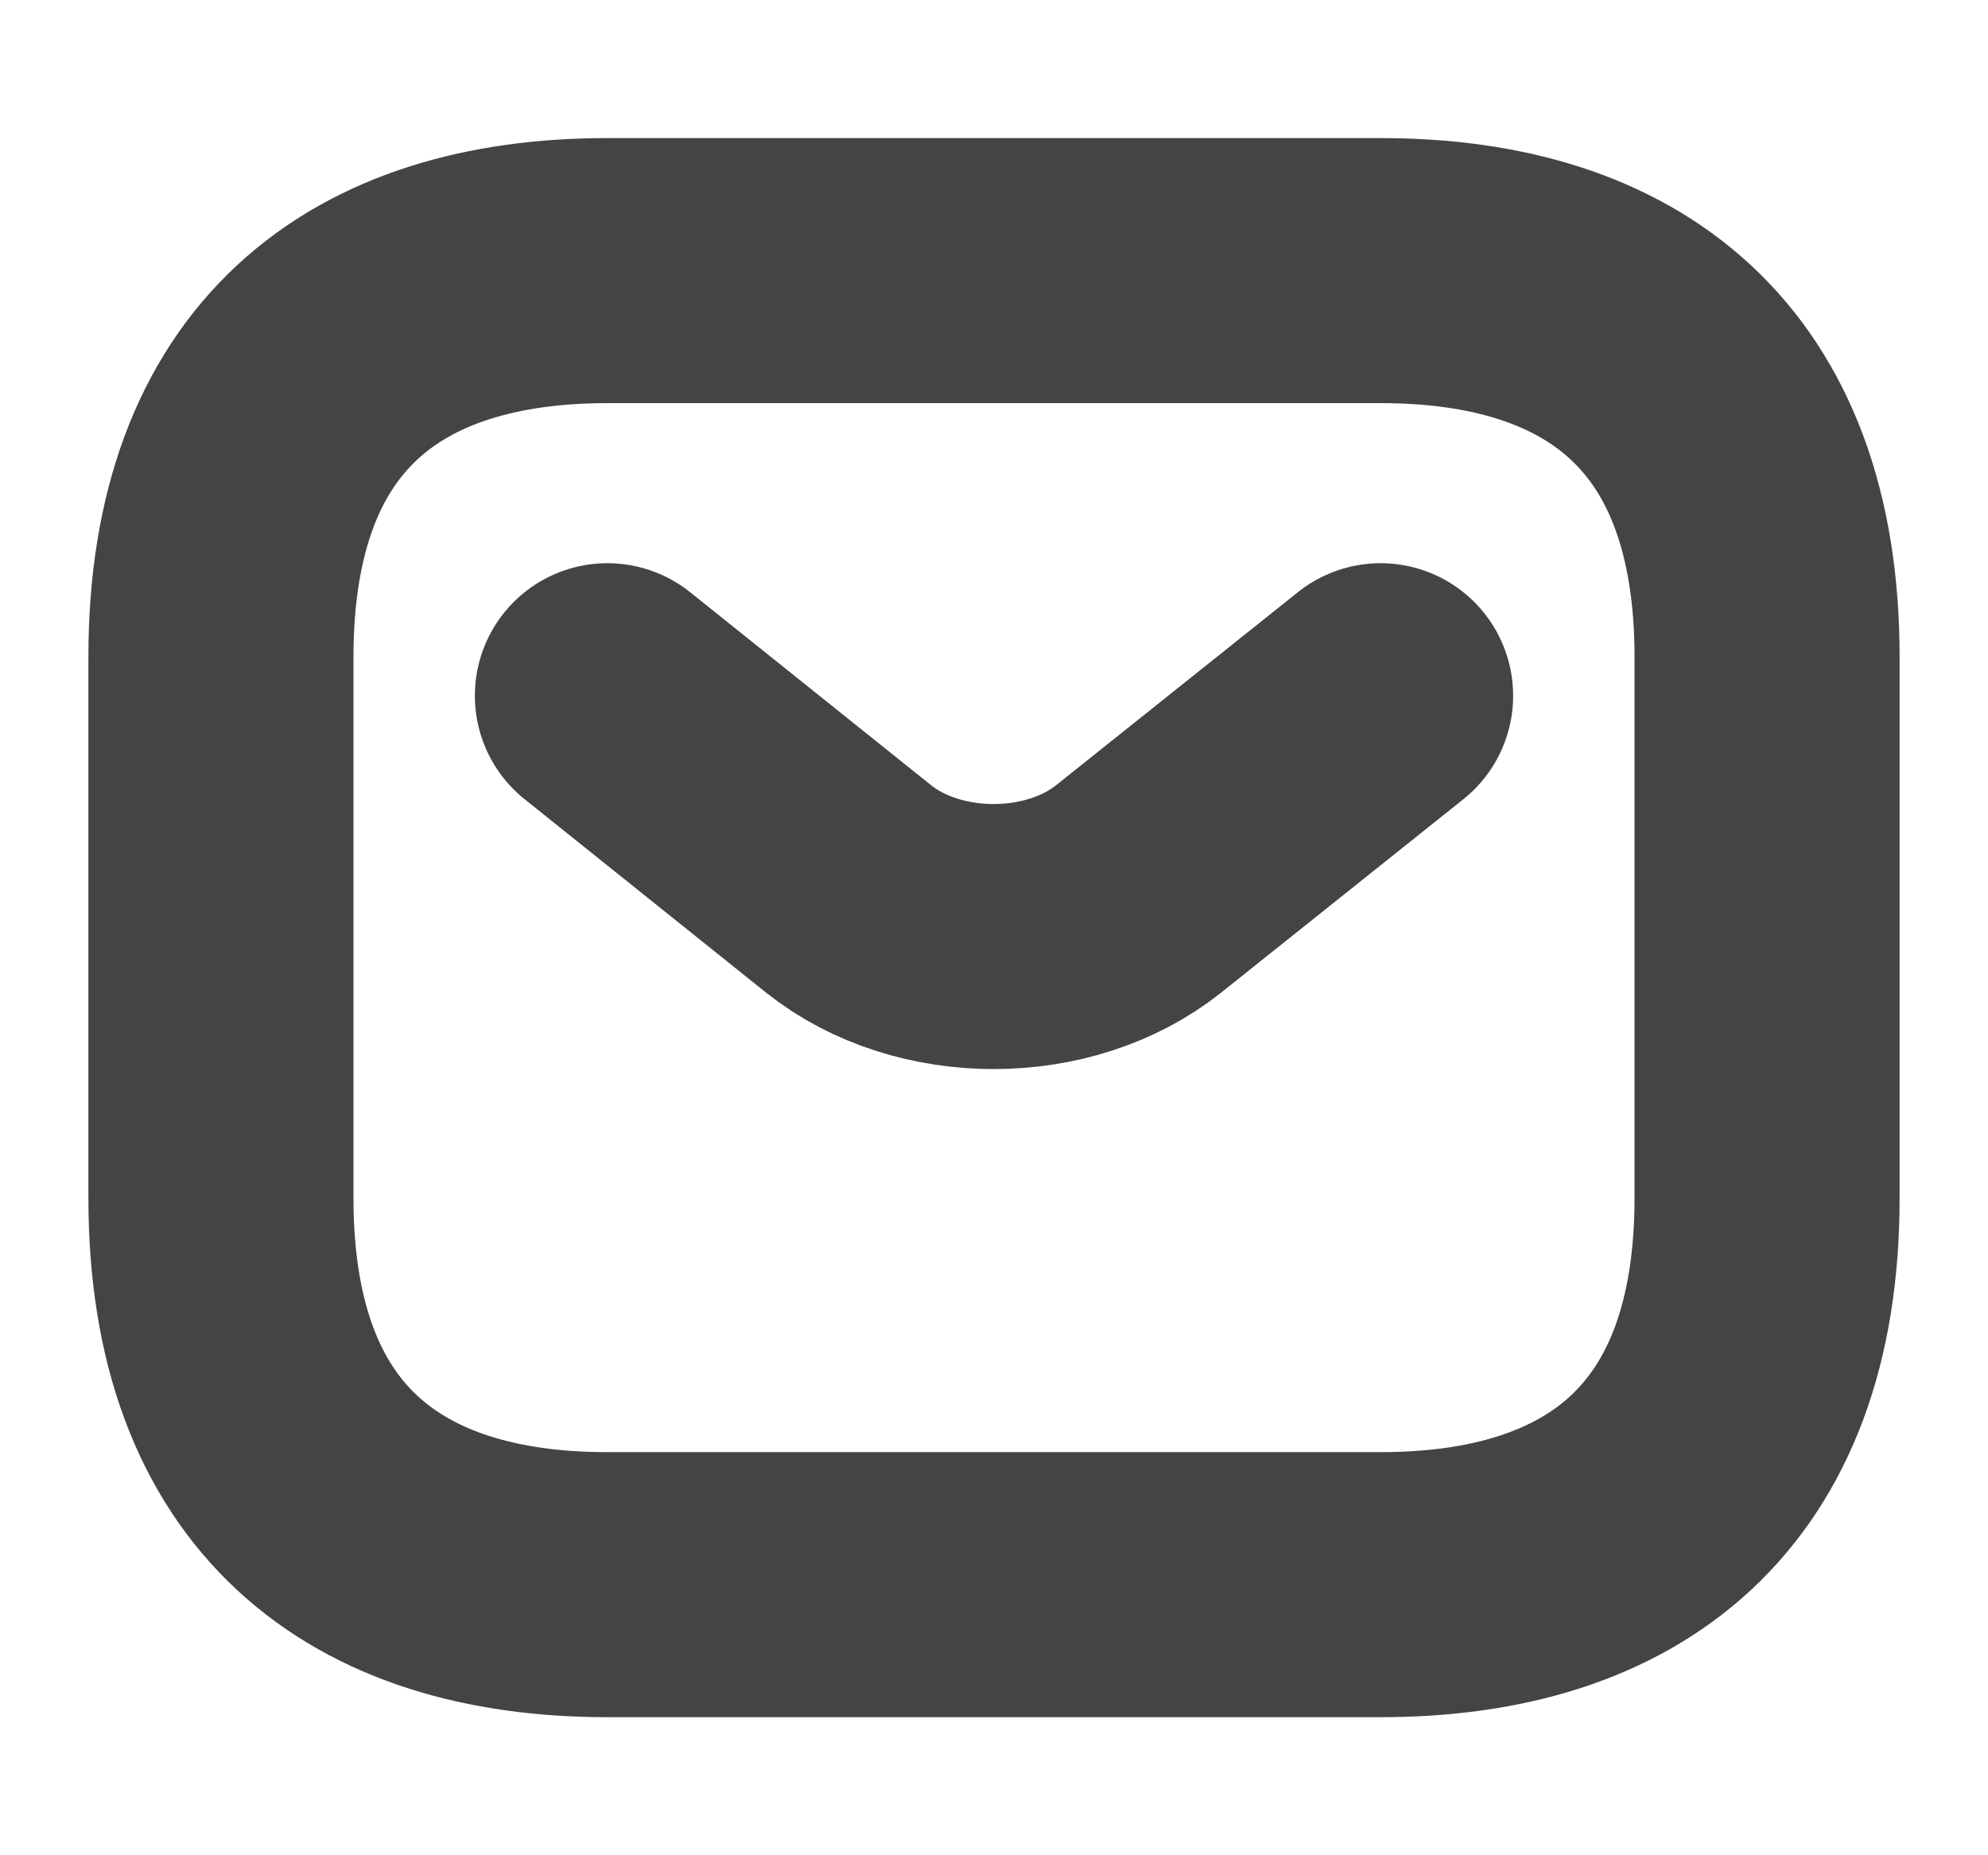
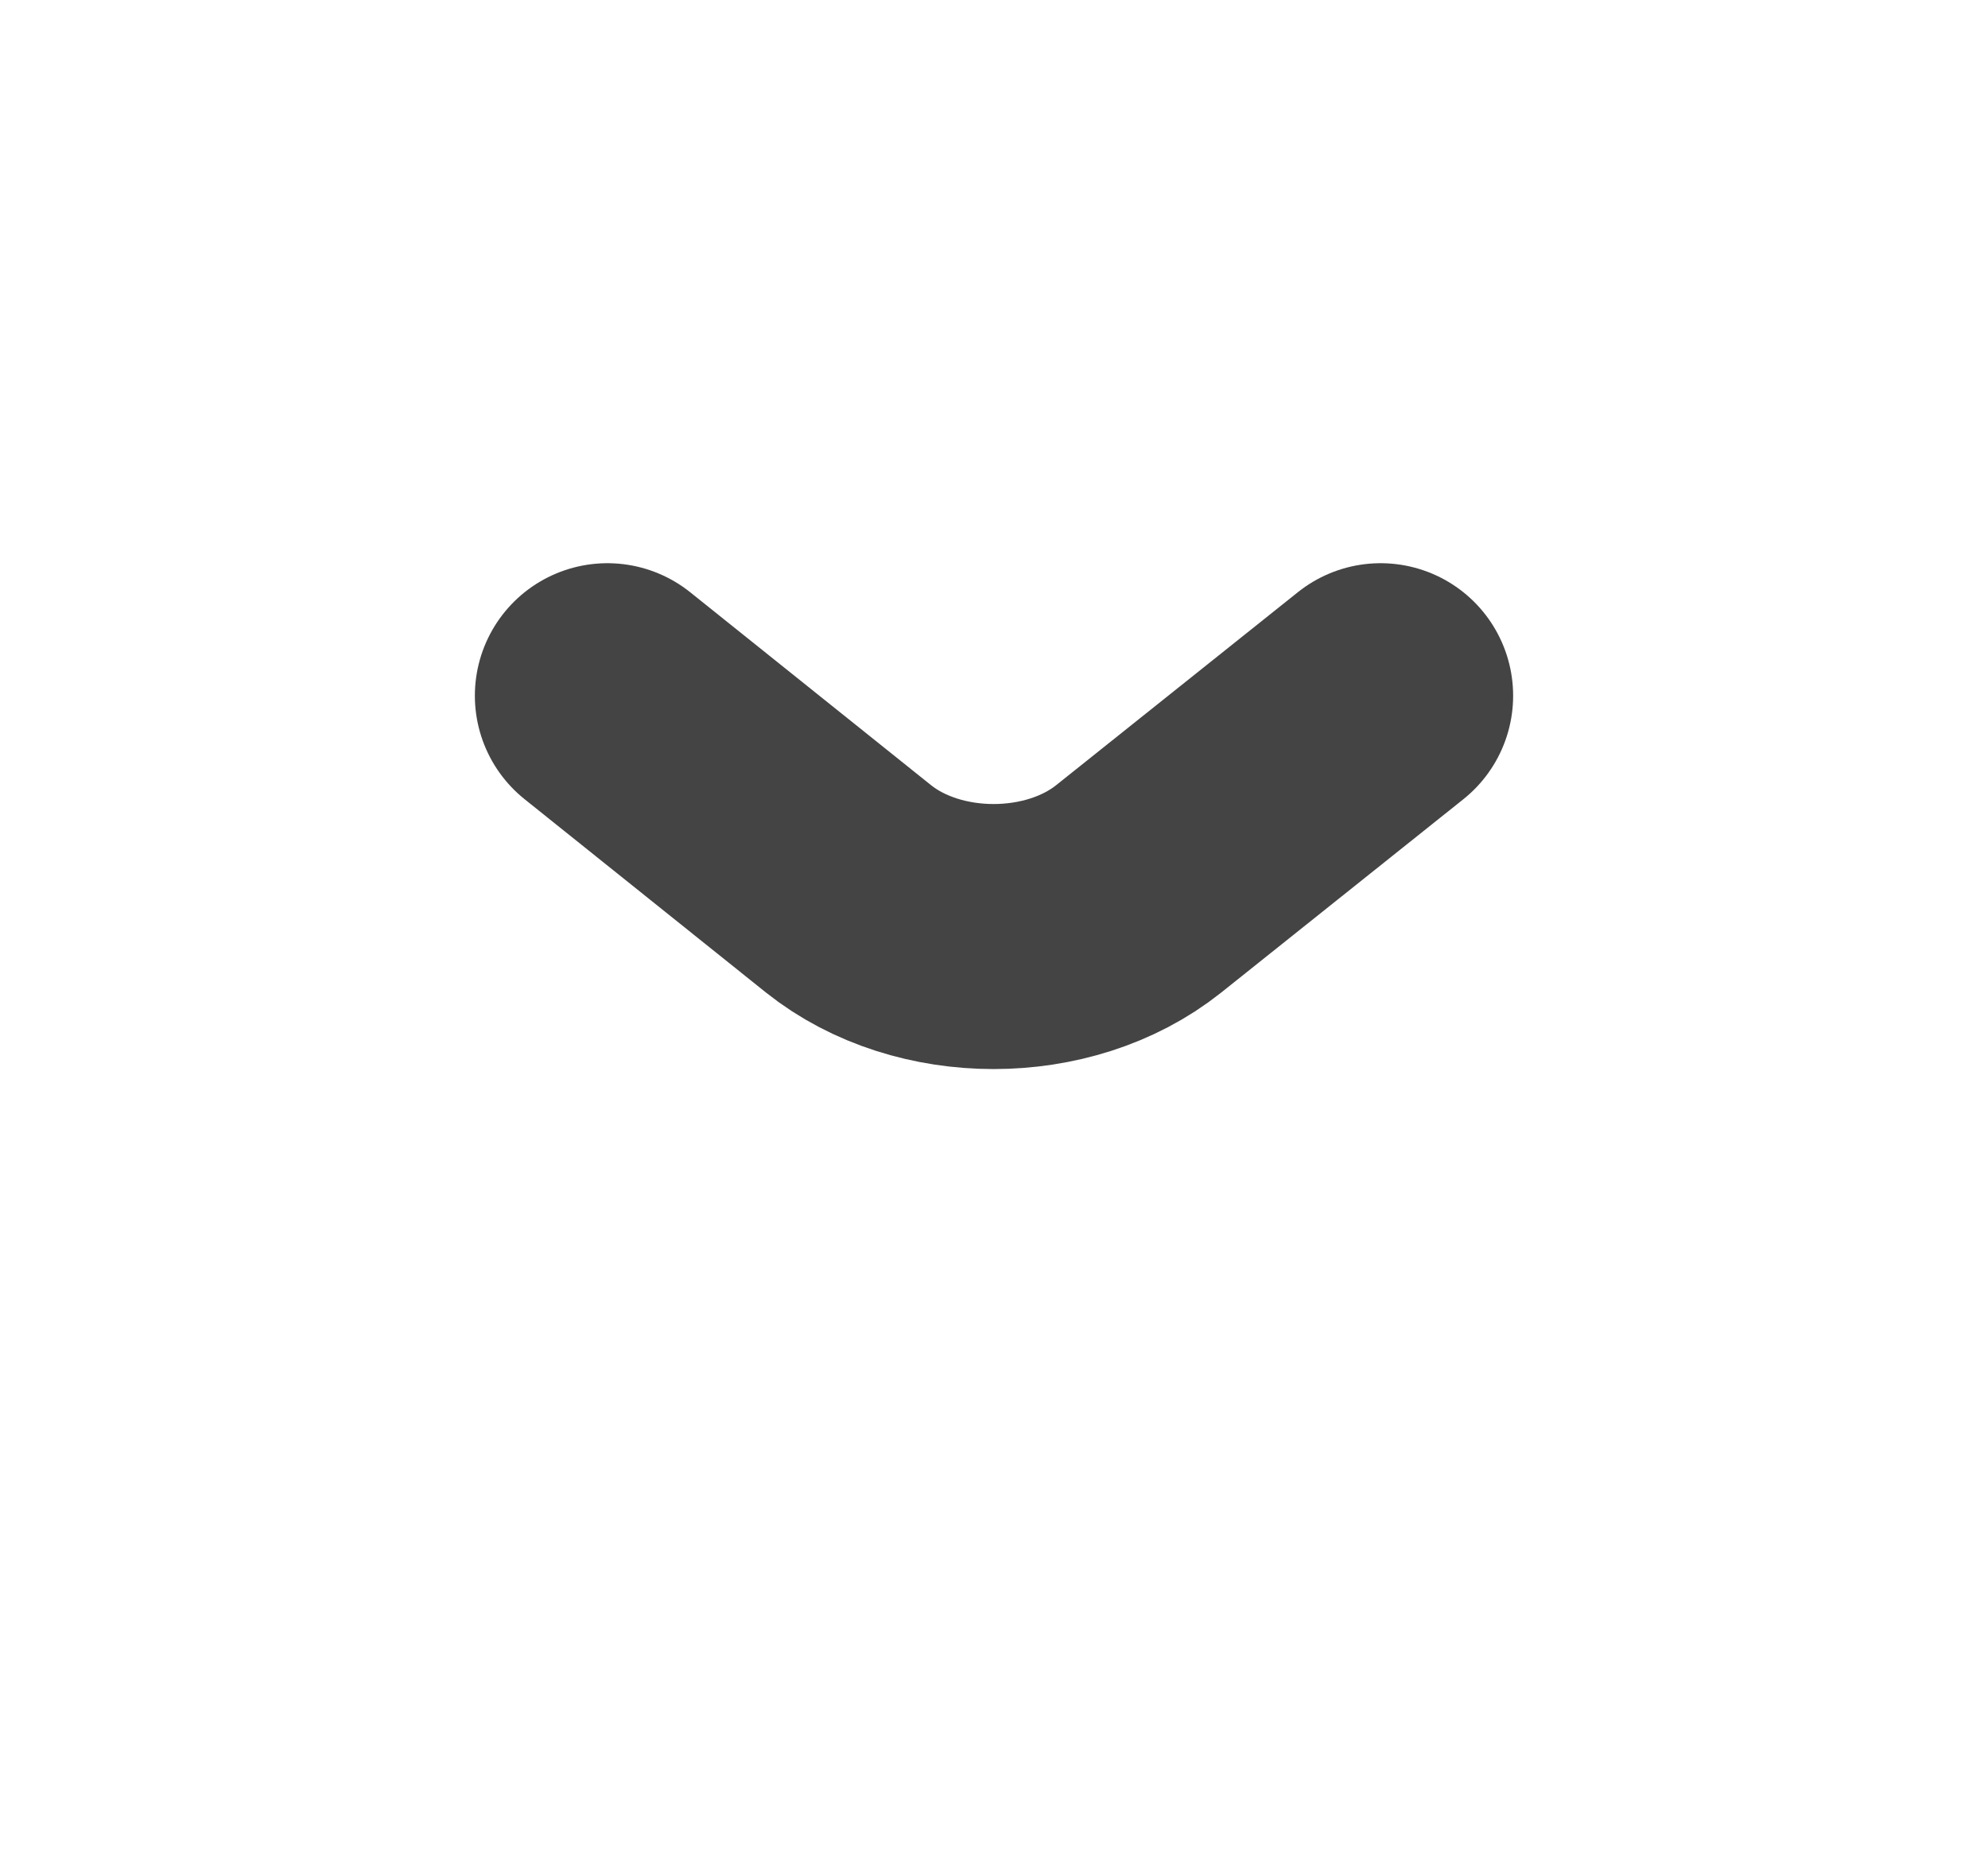
<svg xmlns="http://www.w3.org/2000/svg" width="15" height="14" viewBox="0 0 15 14" fill="none">
-   <path d="M10.417 11.958H4.583C2.833 11.958 1.667 11.083 1.667 9.041V4.958C1.667 2.917 2.833 2.042 4.583 2.042H10.417C12.167 2.042 13.333 2.917 13.333 4.958V9.041C13.333 11.083 12.167 11.958 10.417 11.958Z" stroke="#444444" stroke-width="2" stroke-miterlimit="10" stroke-linecap="round" stroke-linejoin="round" />
  <path d="M10.417 5.25L8.591 6.708C7.99 7.187 7.004 7.187 6.403 6.708L4.583 5.25" stroke="#444444" stroke-width="2" stroke-miterlimit="10" stroke-linecap="round" stroke-linejoin="round" />
</svg>